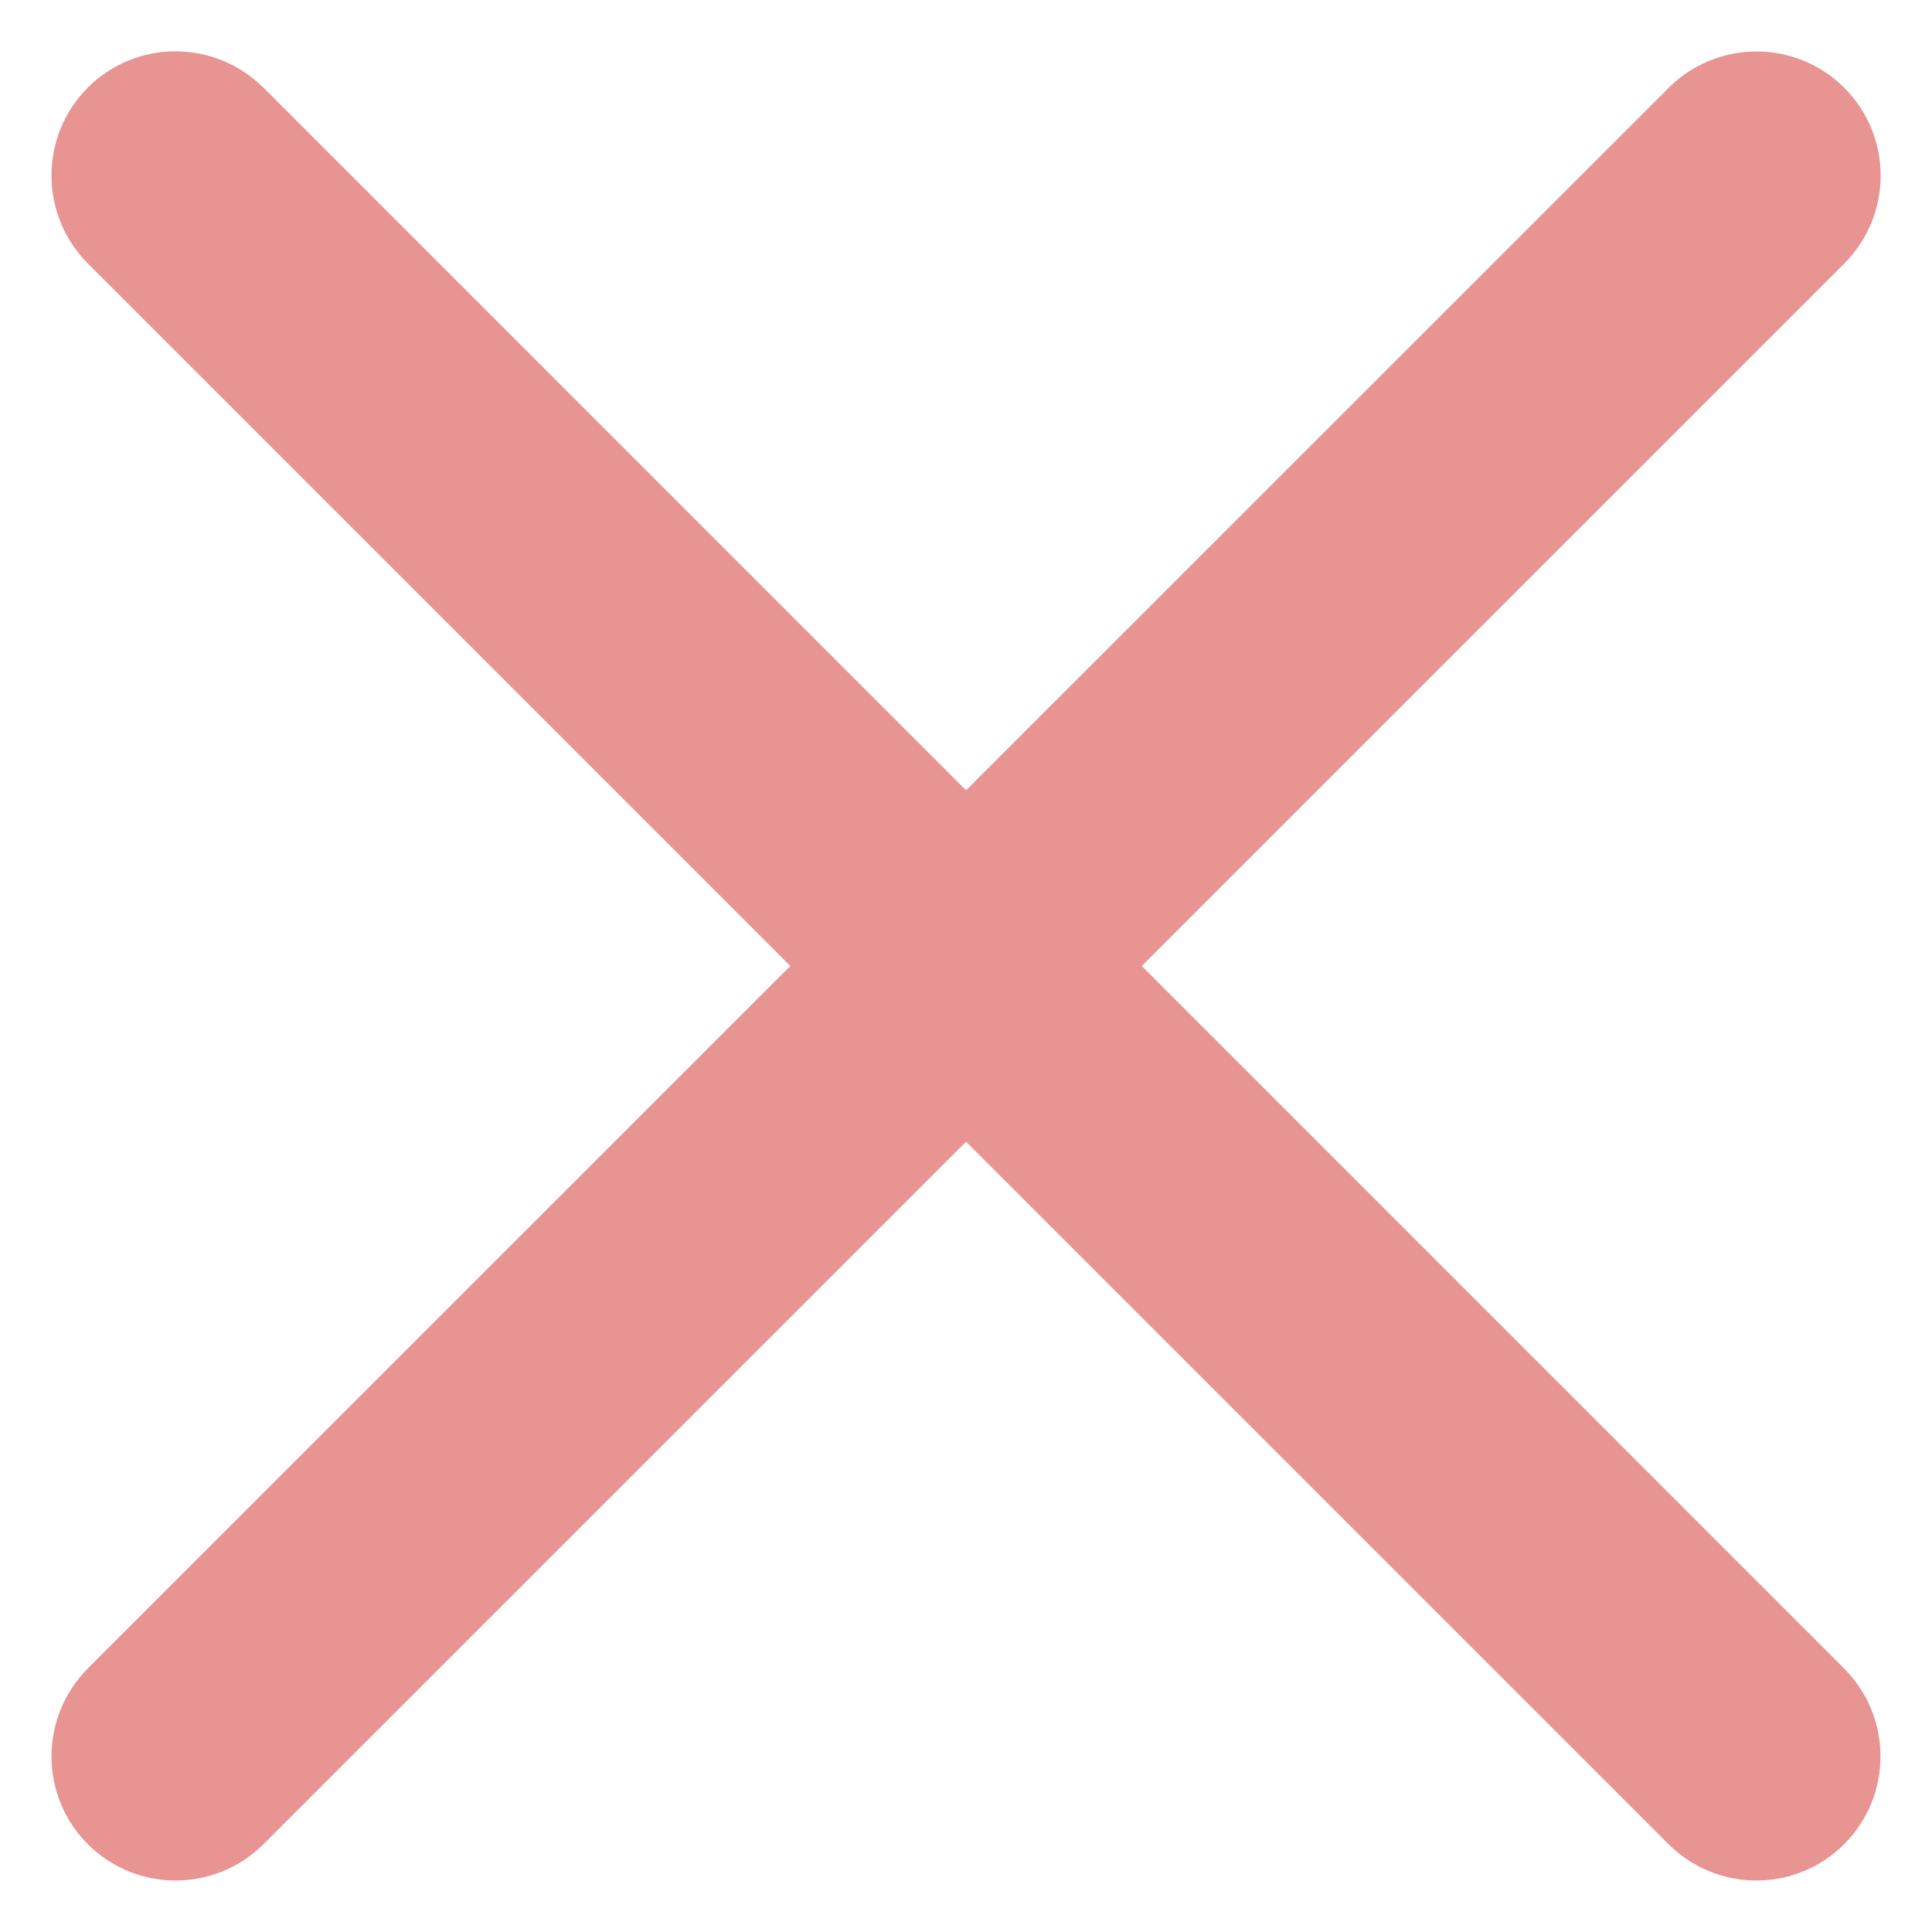
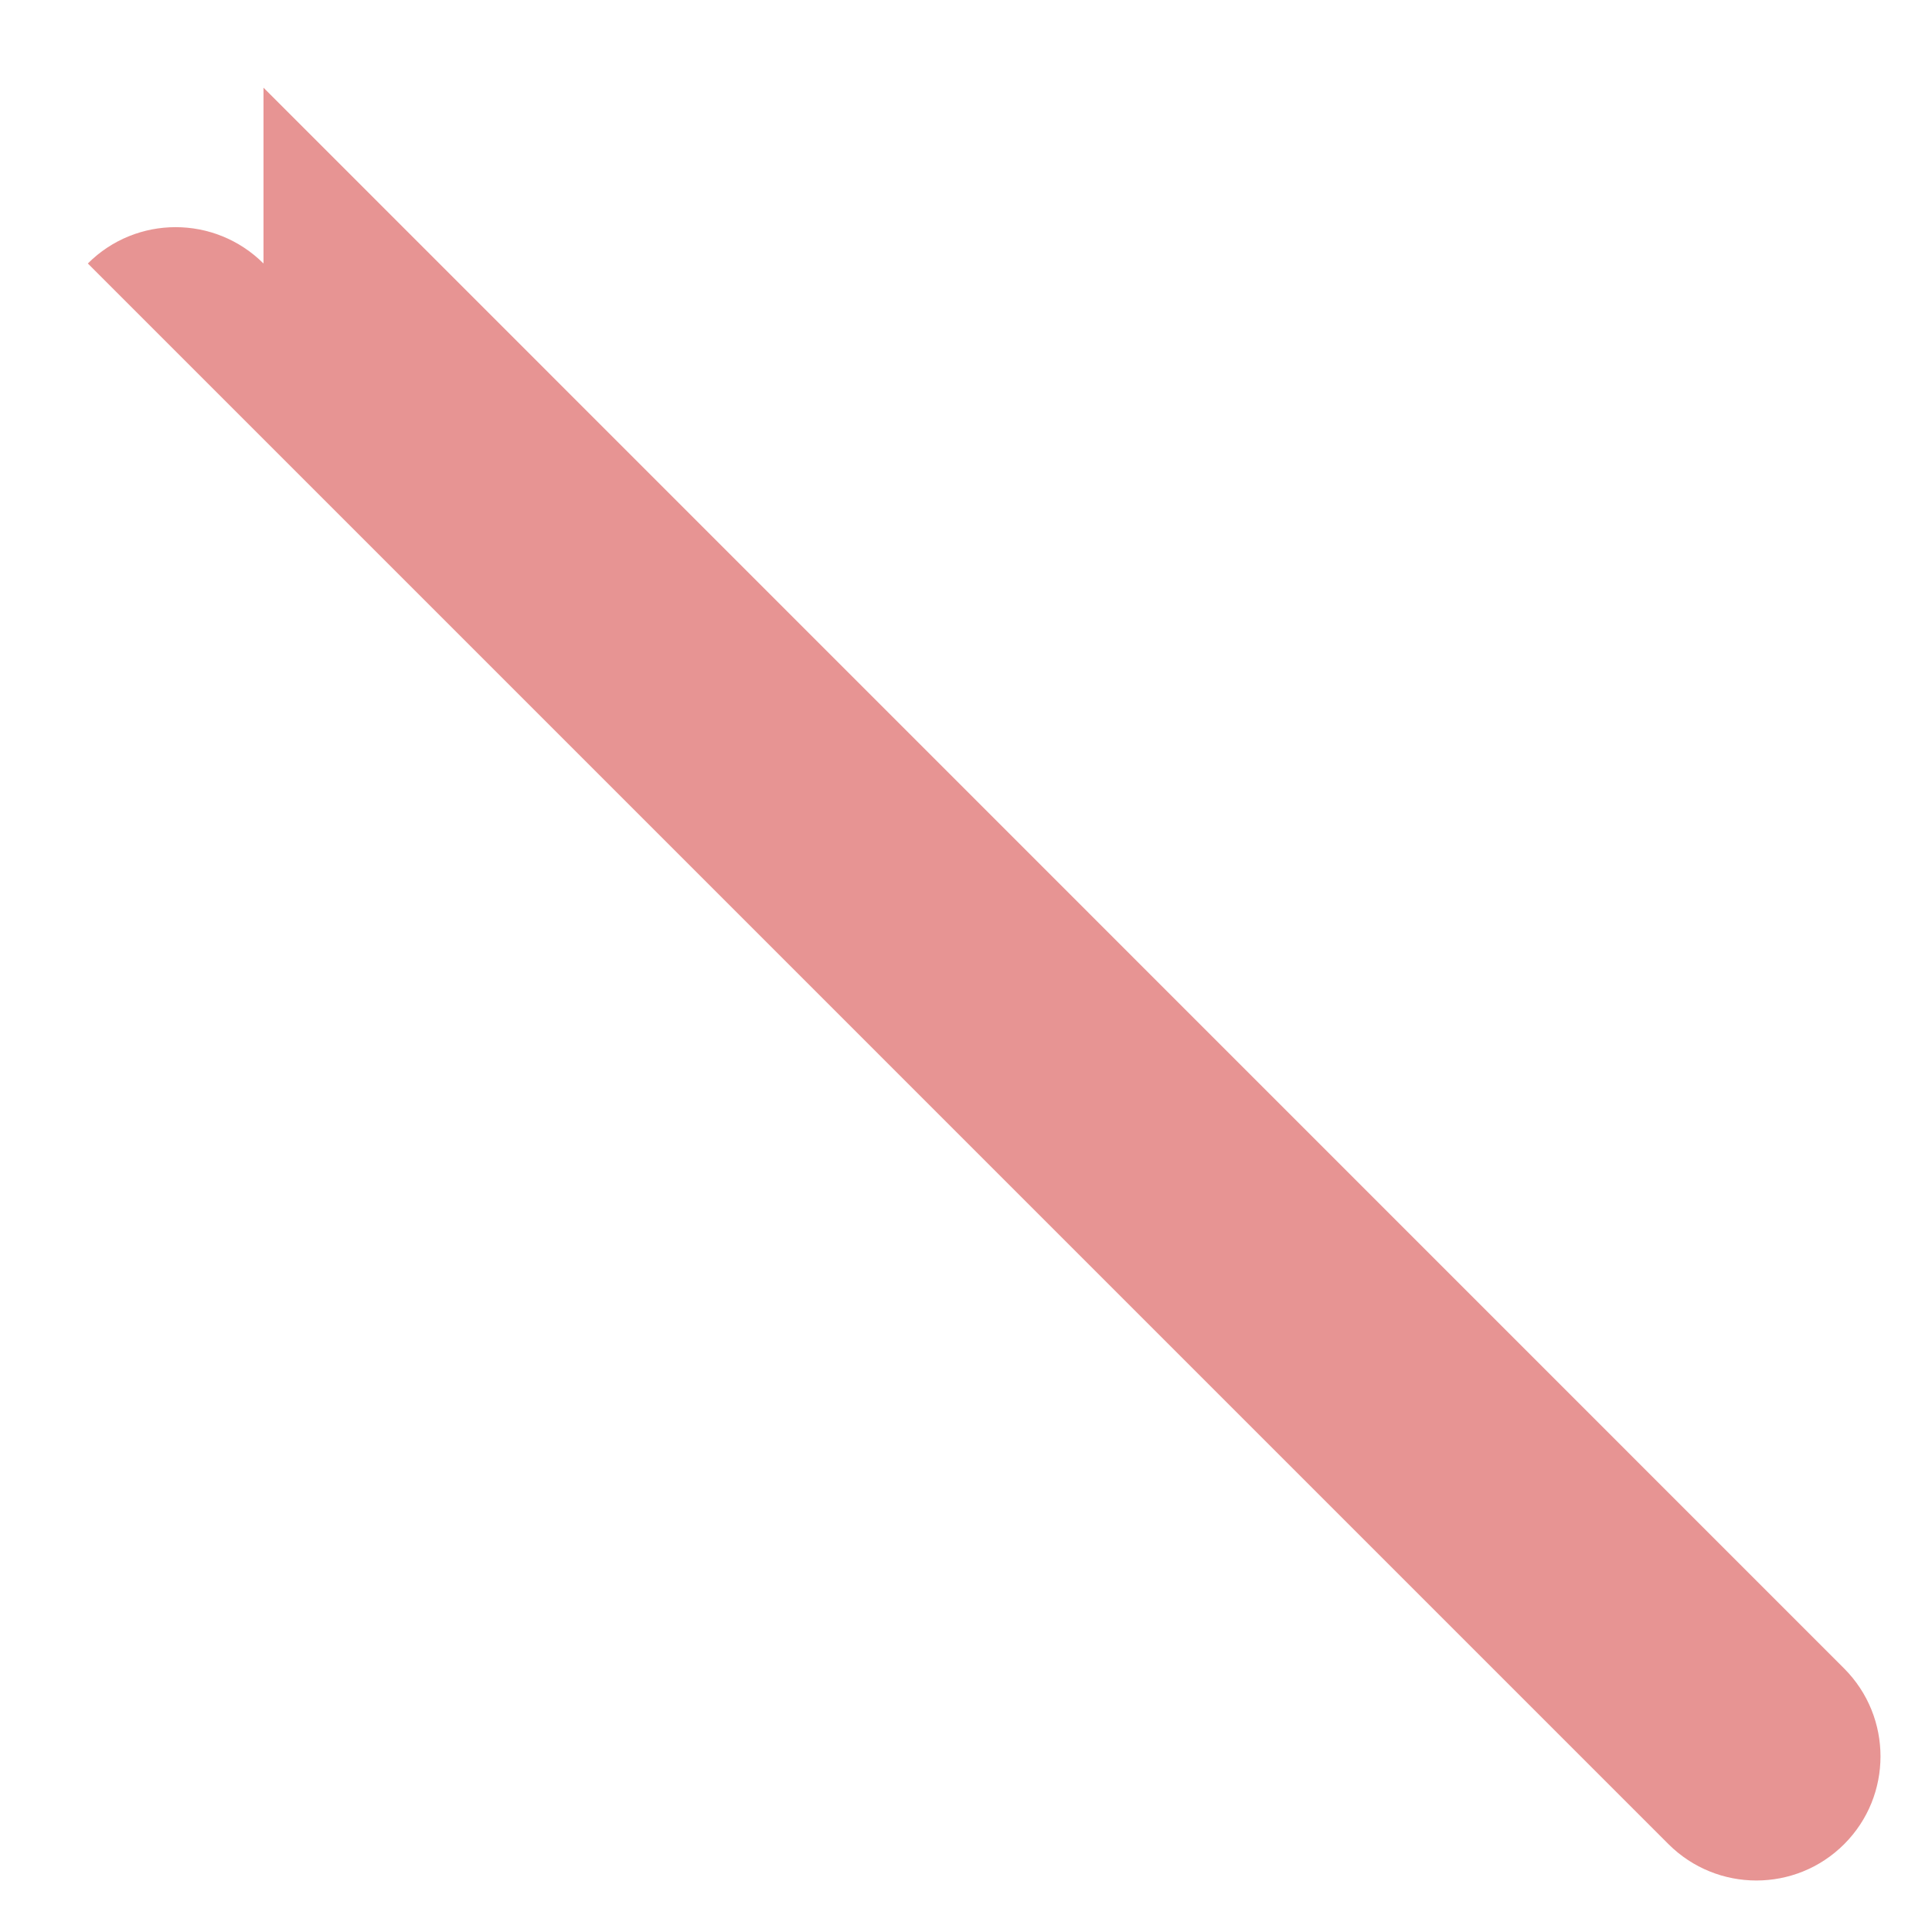
<svg xmlns="http://www.w3.org/2000/svg" width="13" height="13" viewBox="0 0 13 13">
  <g fill="none" fill-rule="evenodd" opacity=".5">
    <g fill="#d02927">
      <g>
        <g>
-           <path d="M1.773.59l10.636 10.637c.326.327.326.856 0 1.182-.326.326-.855.326-1.182 0L.591 1.773C.265 1.446.265.917.59.59c.326-.326.855-.326 1.182 0z" transform="translate(-469 -382) translate(94 372) translate(375 10)" />
-           <path d="M.59 11.227L11.228.591c.327-.326.856-.326 1.182 0 .326.326.326.855 0 1.182L1.773 12.409c-.327.326-.856.326-1.182 0-.326-.326-.326-.855 0-1.182z" transform="translate(-469 -382) translate(94 372) translate(375 10)" />
+           <path d="M1.773.59l10.636 10.637c.326.327.326.856 0 1.182-.326.326-.855.326-1.182 0L.591 1.773c.326-.326.855-.326 1.182 0z" transform="translate(-469 -382) translate(94 372) translate(375 10)" />
        </g>
      </g>
    </g>
  </g>
</svg>